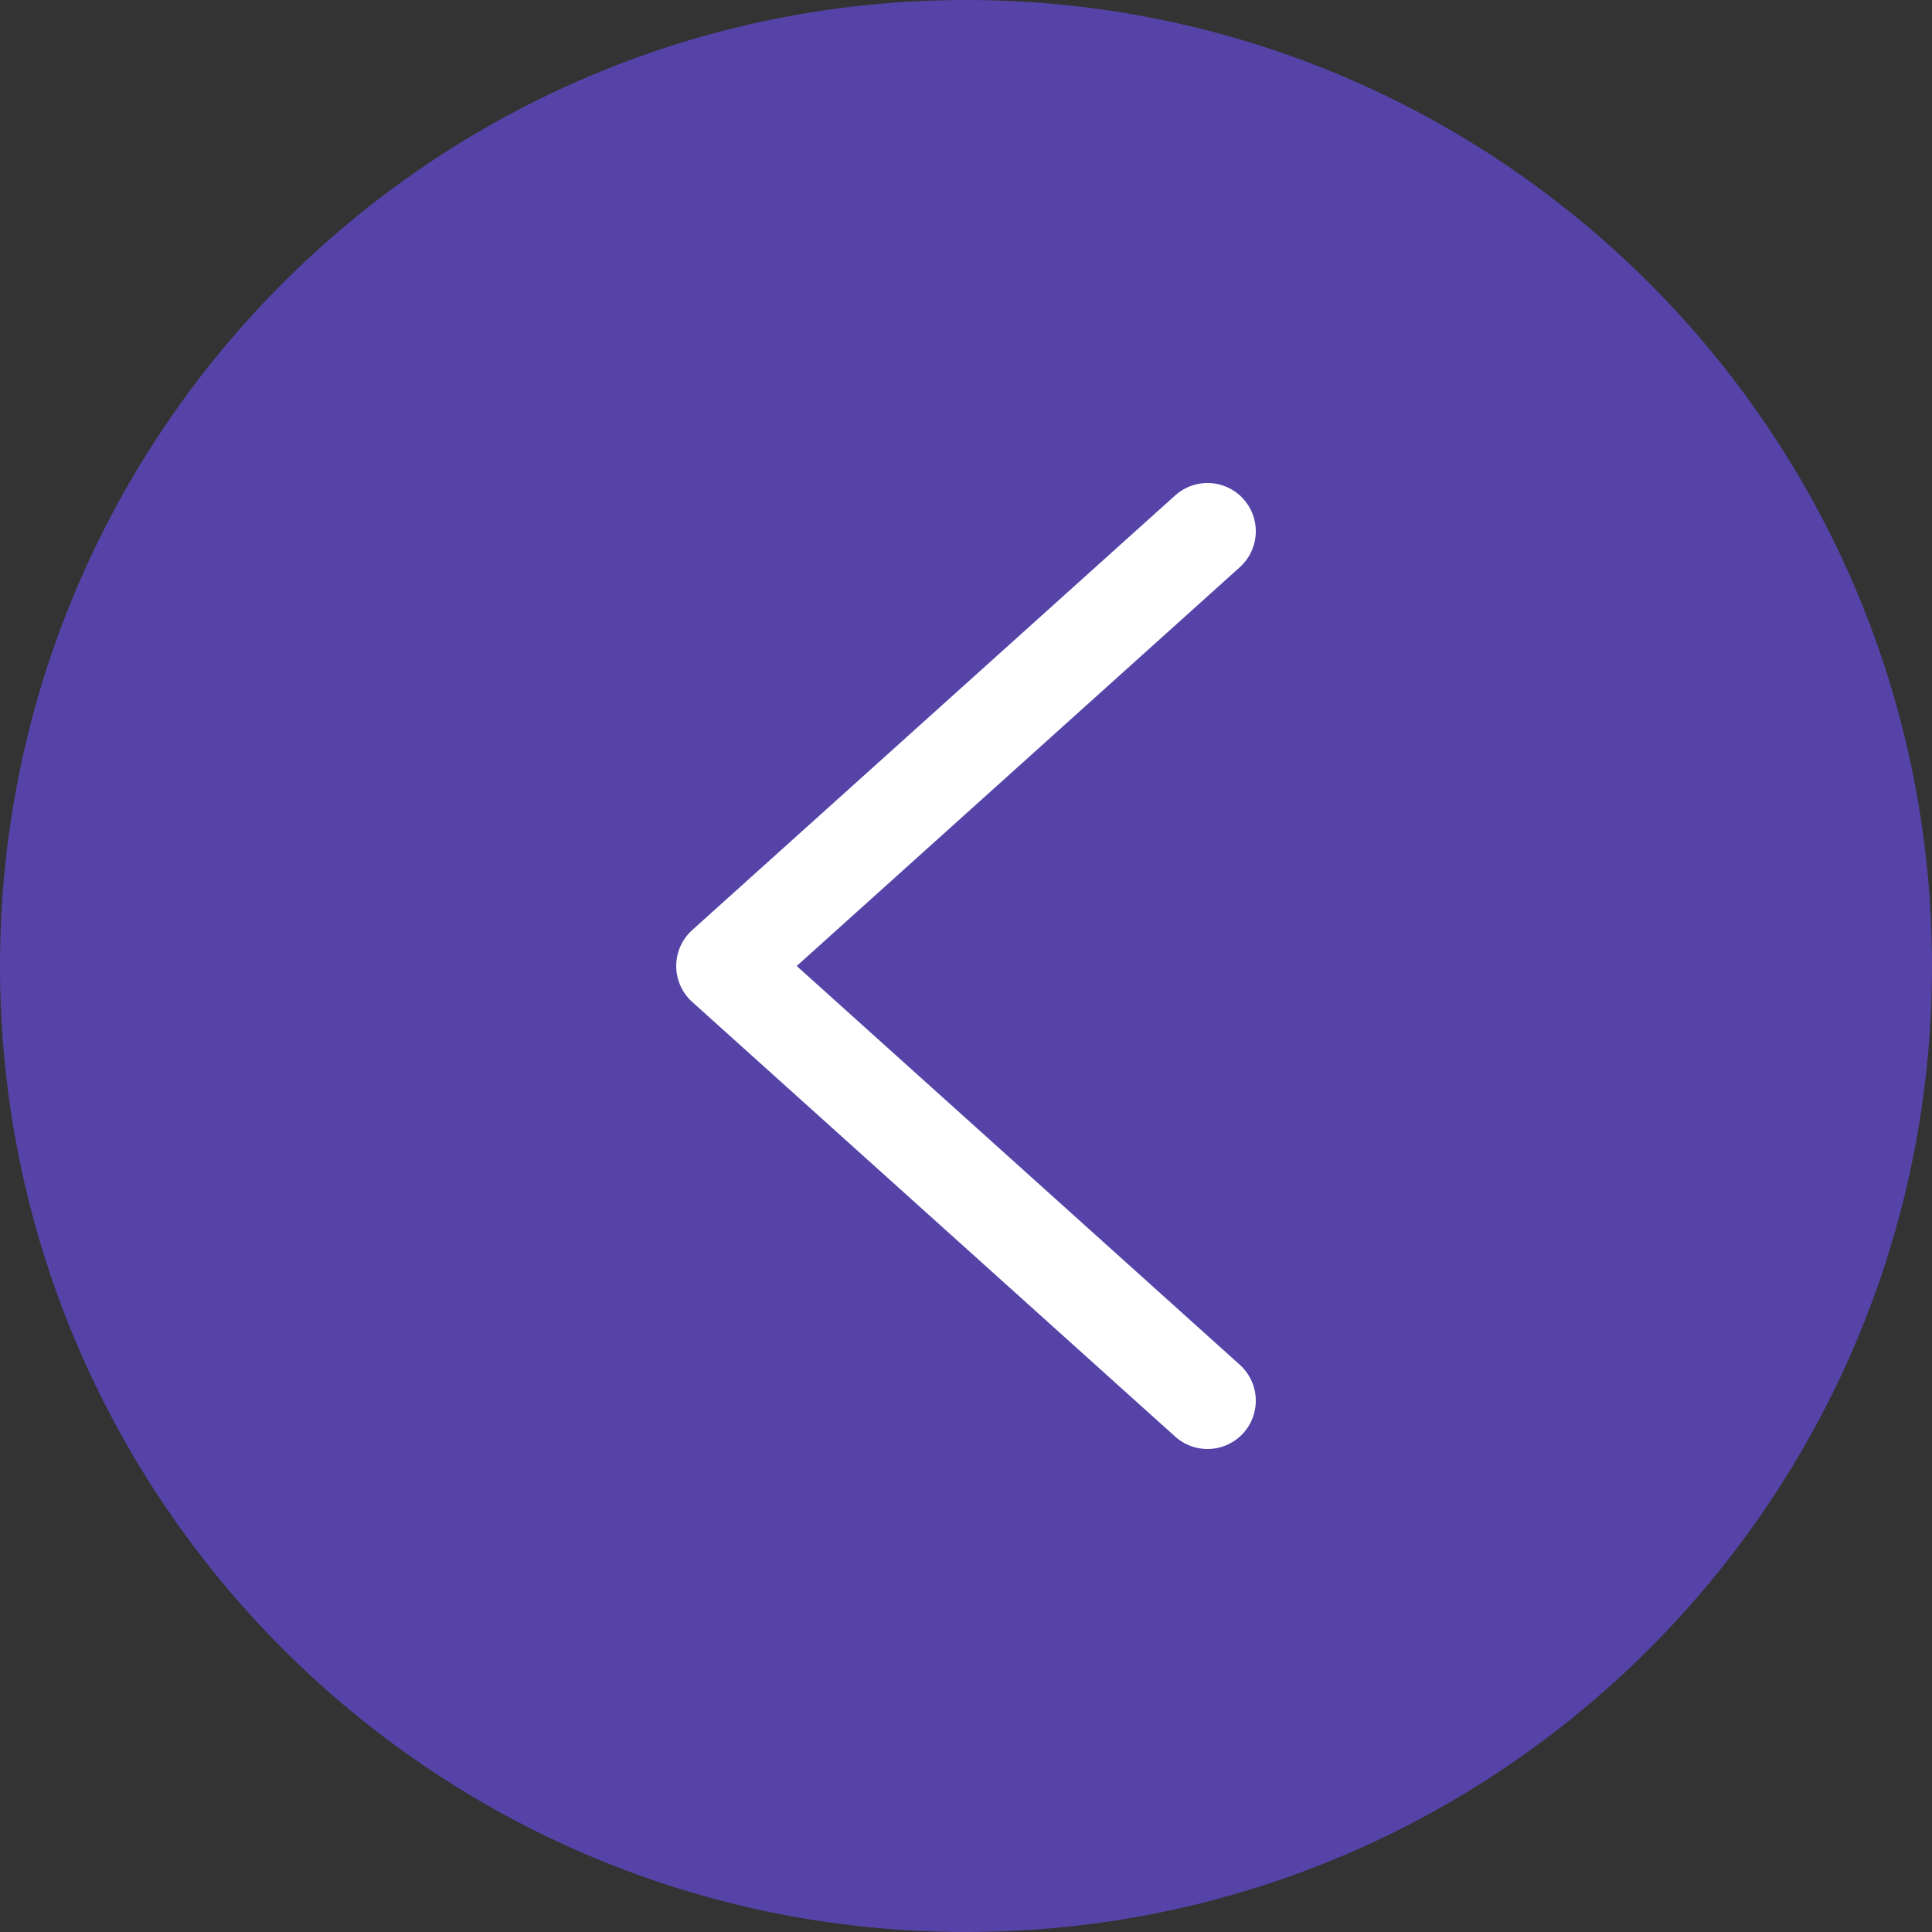
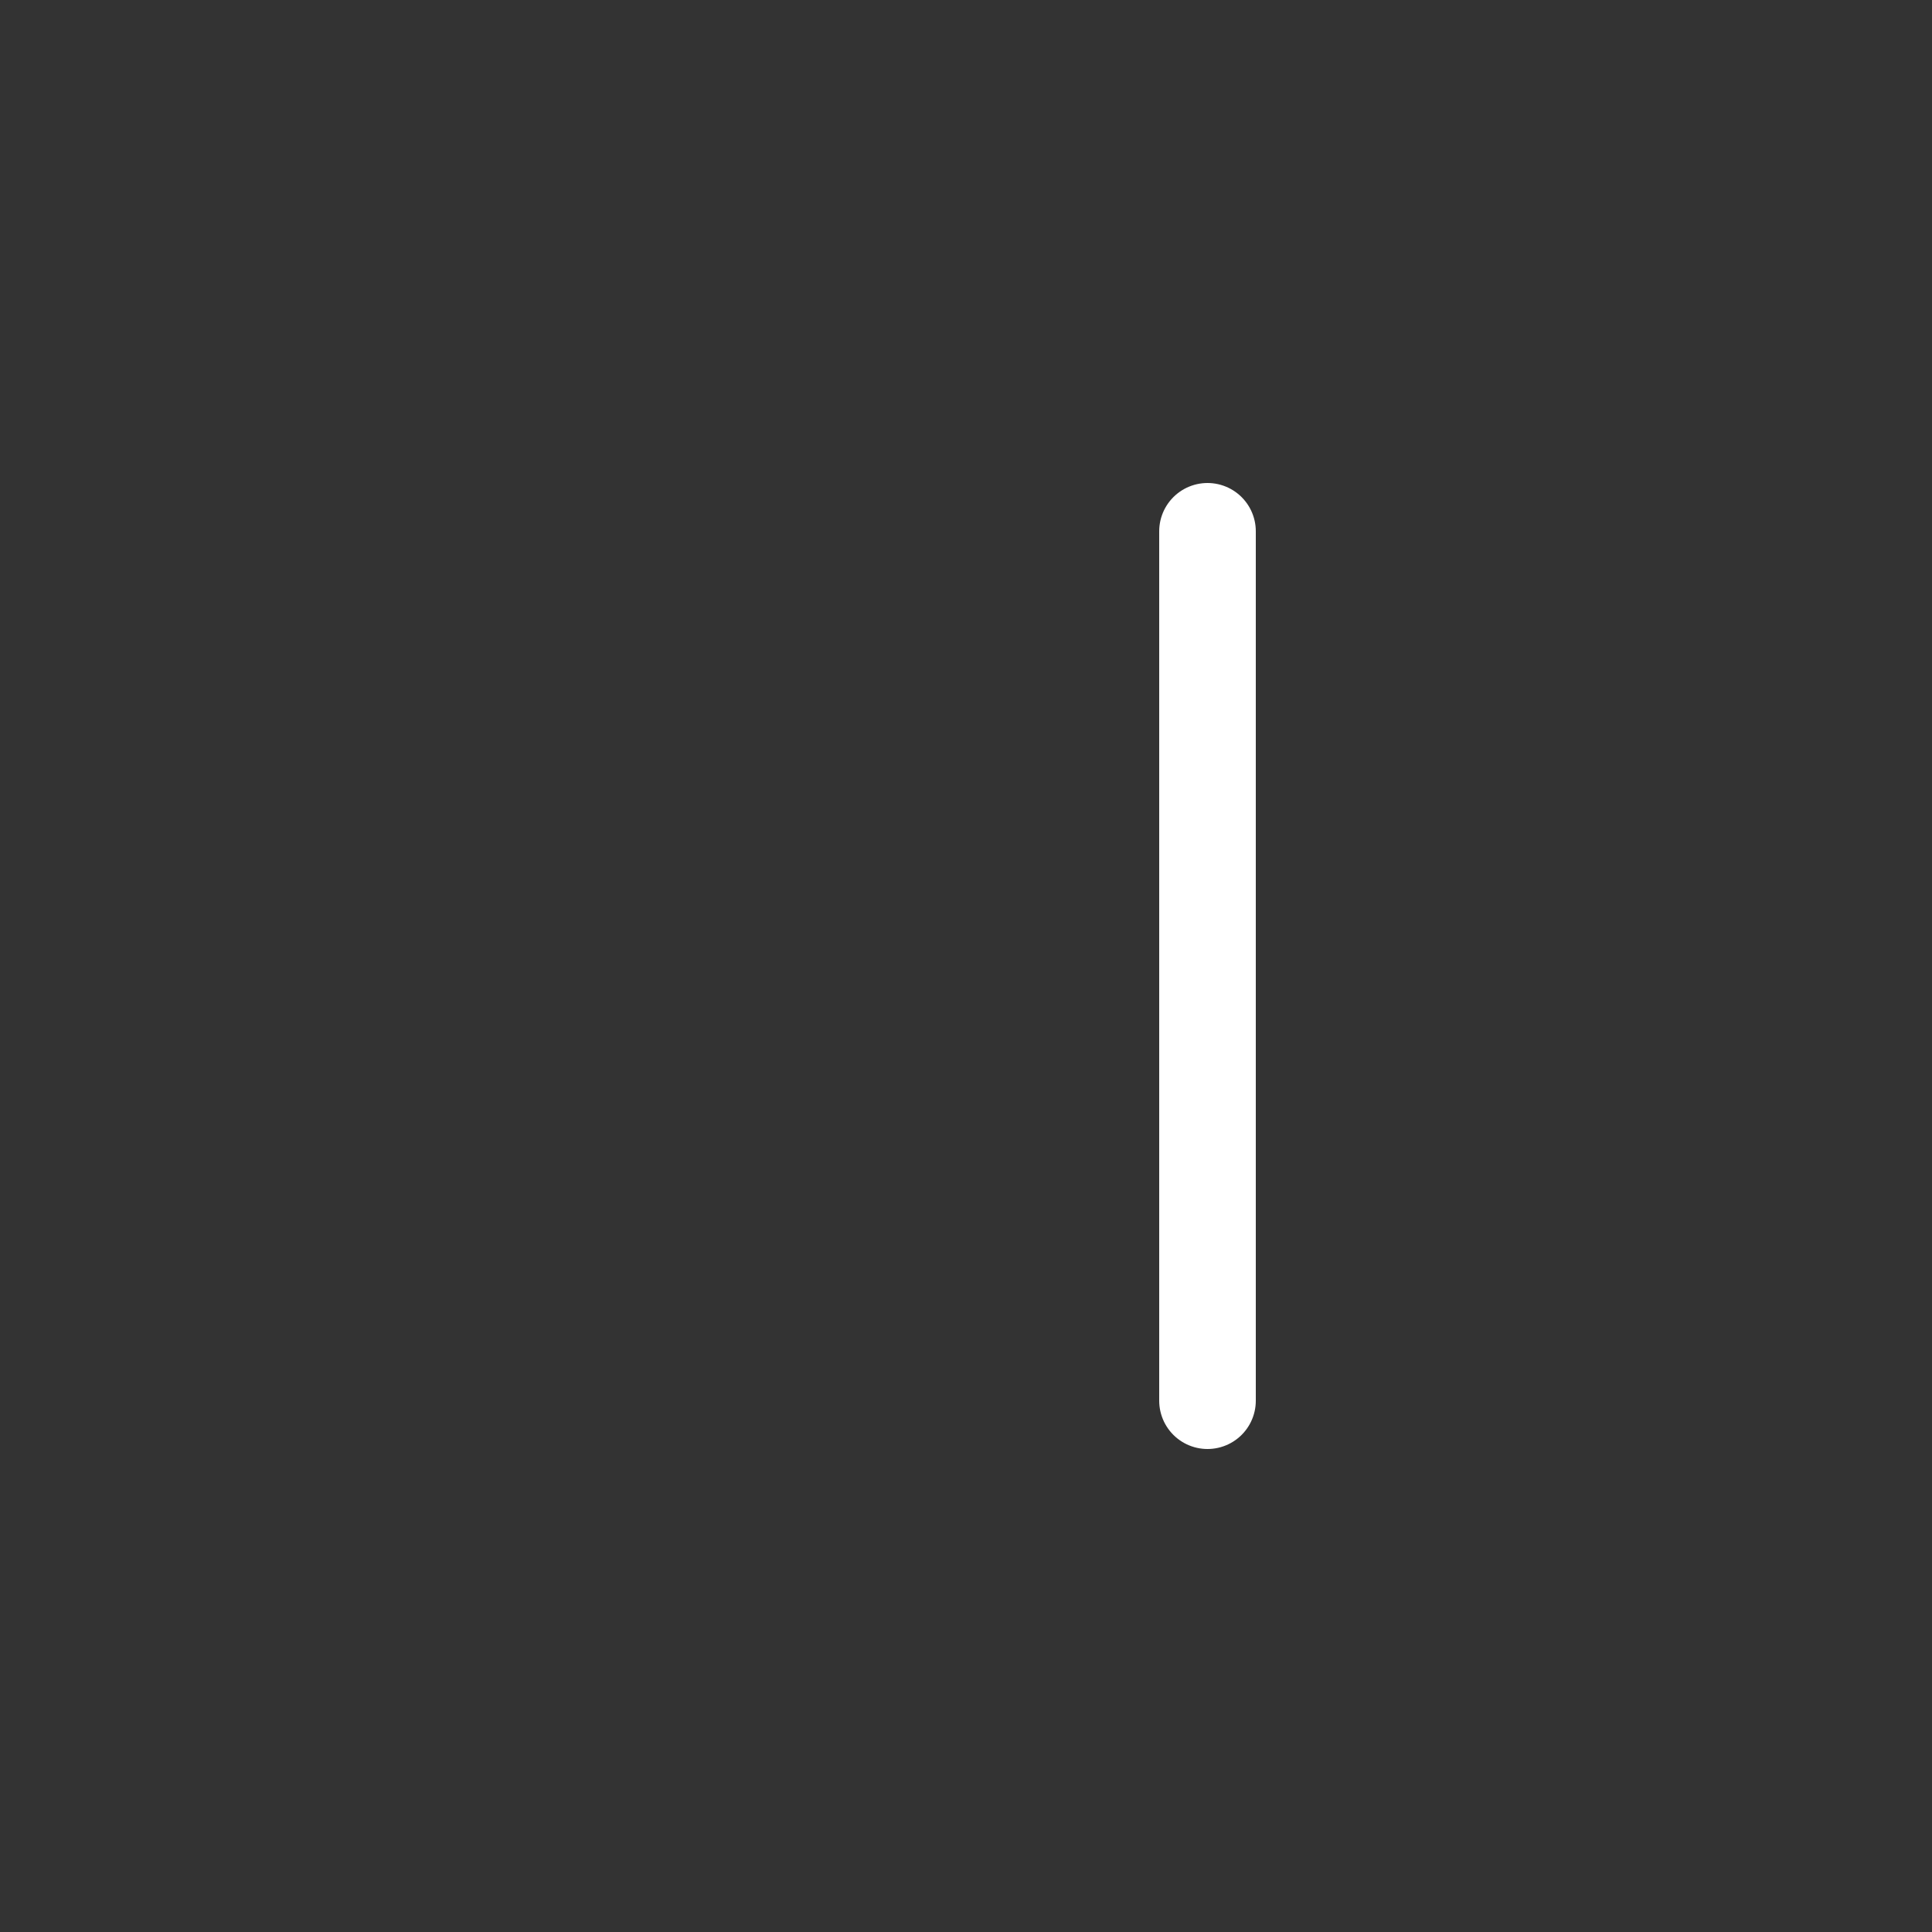
<svg xmlns="http://www.w3.org/2000/svg" width="30" height="30" viewBox="0 0 30 30" fill="none">
  <rect x="0" y="0" width="30" height="30" fill="#333333" stroke="none" />
-   <path d="M15 30C6.716 30 0 23.284 0 15C0 6.716 6.716 0 15 0C23.284 0 30 6.716 30 15C30 23.284 23.284 30 15 30Z" fill="#6248CE" fill-opacity="0.75" />
-   <path d="M18.75 21.75L11.25 15L18.75 8.25" stroke="white" stroke-width="1.5" stroke-linecap="round" stroke-linejoin="round" />
+   <path d="M18.75 21.75L18.75 8.25" stroke="white" stroke-width="1.5" stroke-linecap="round" stroke-linejoin="round" />
</svg>